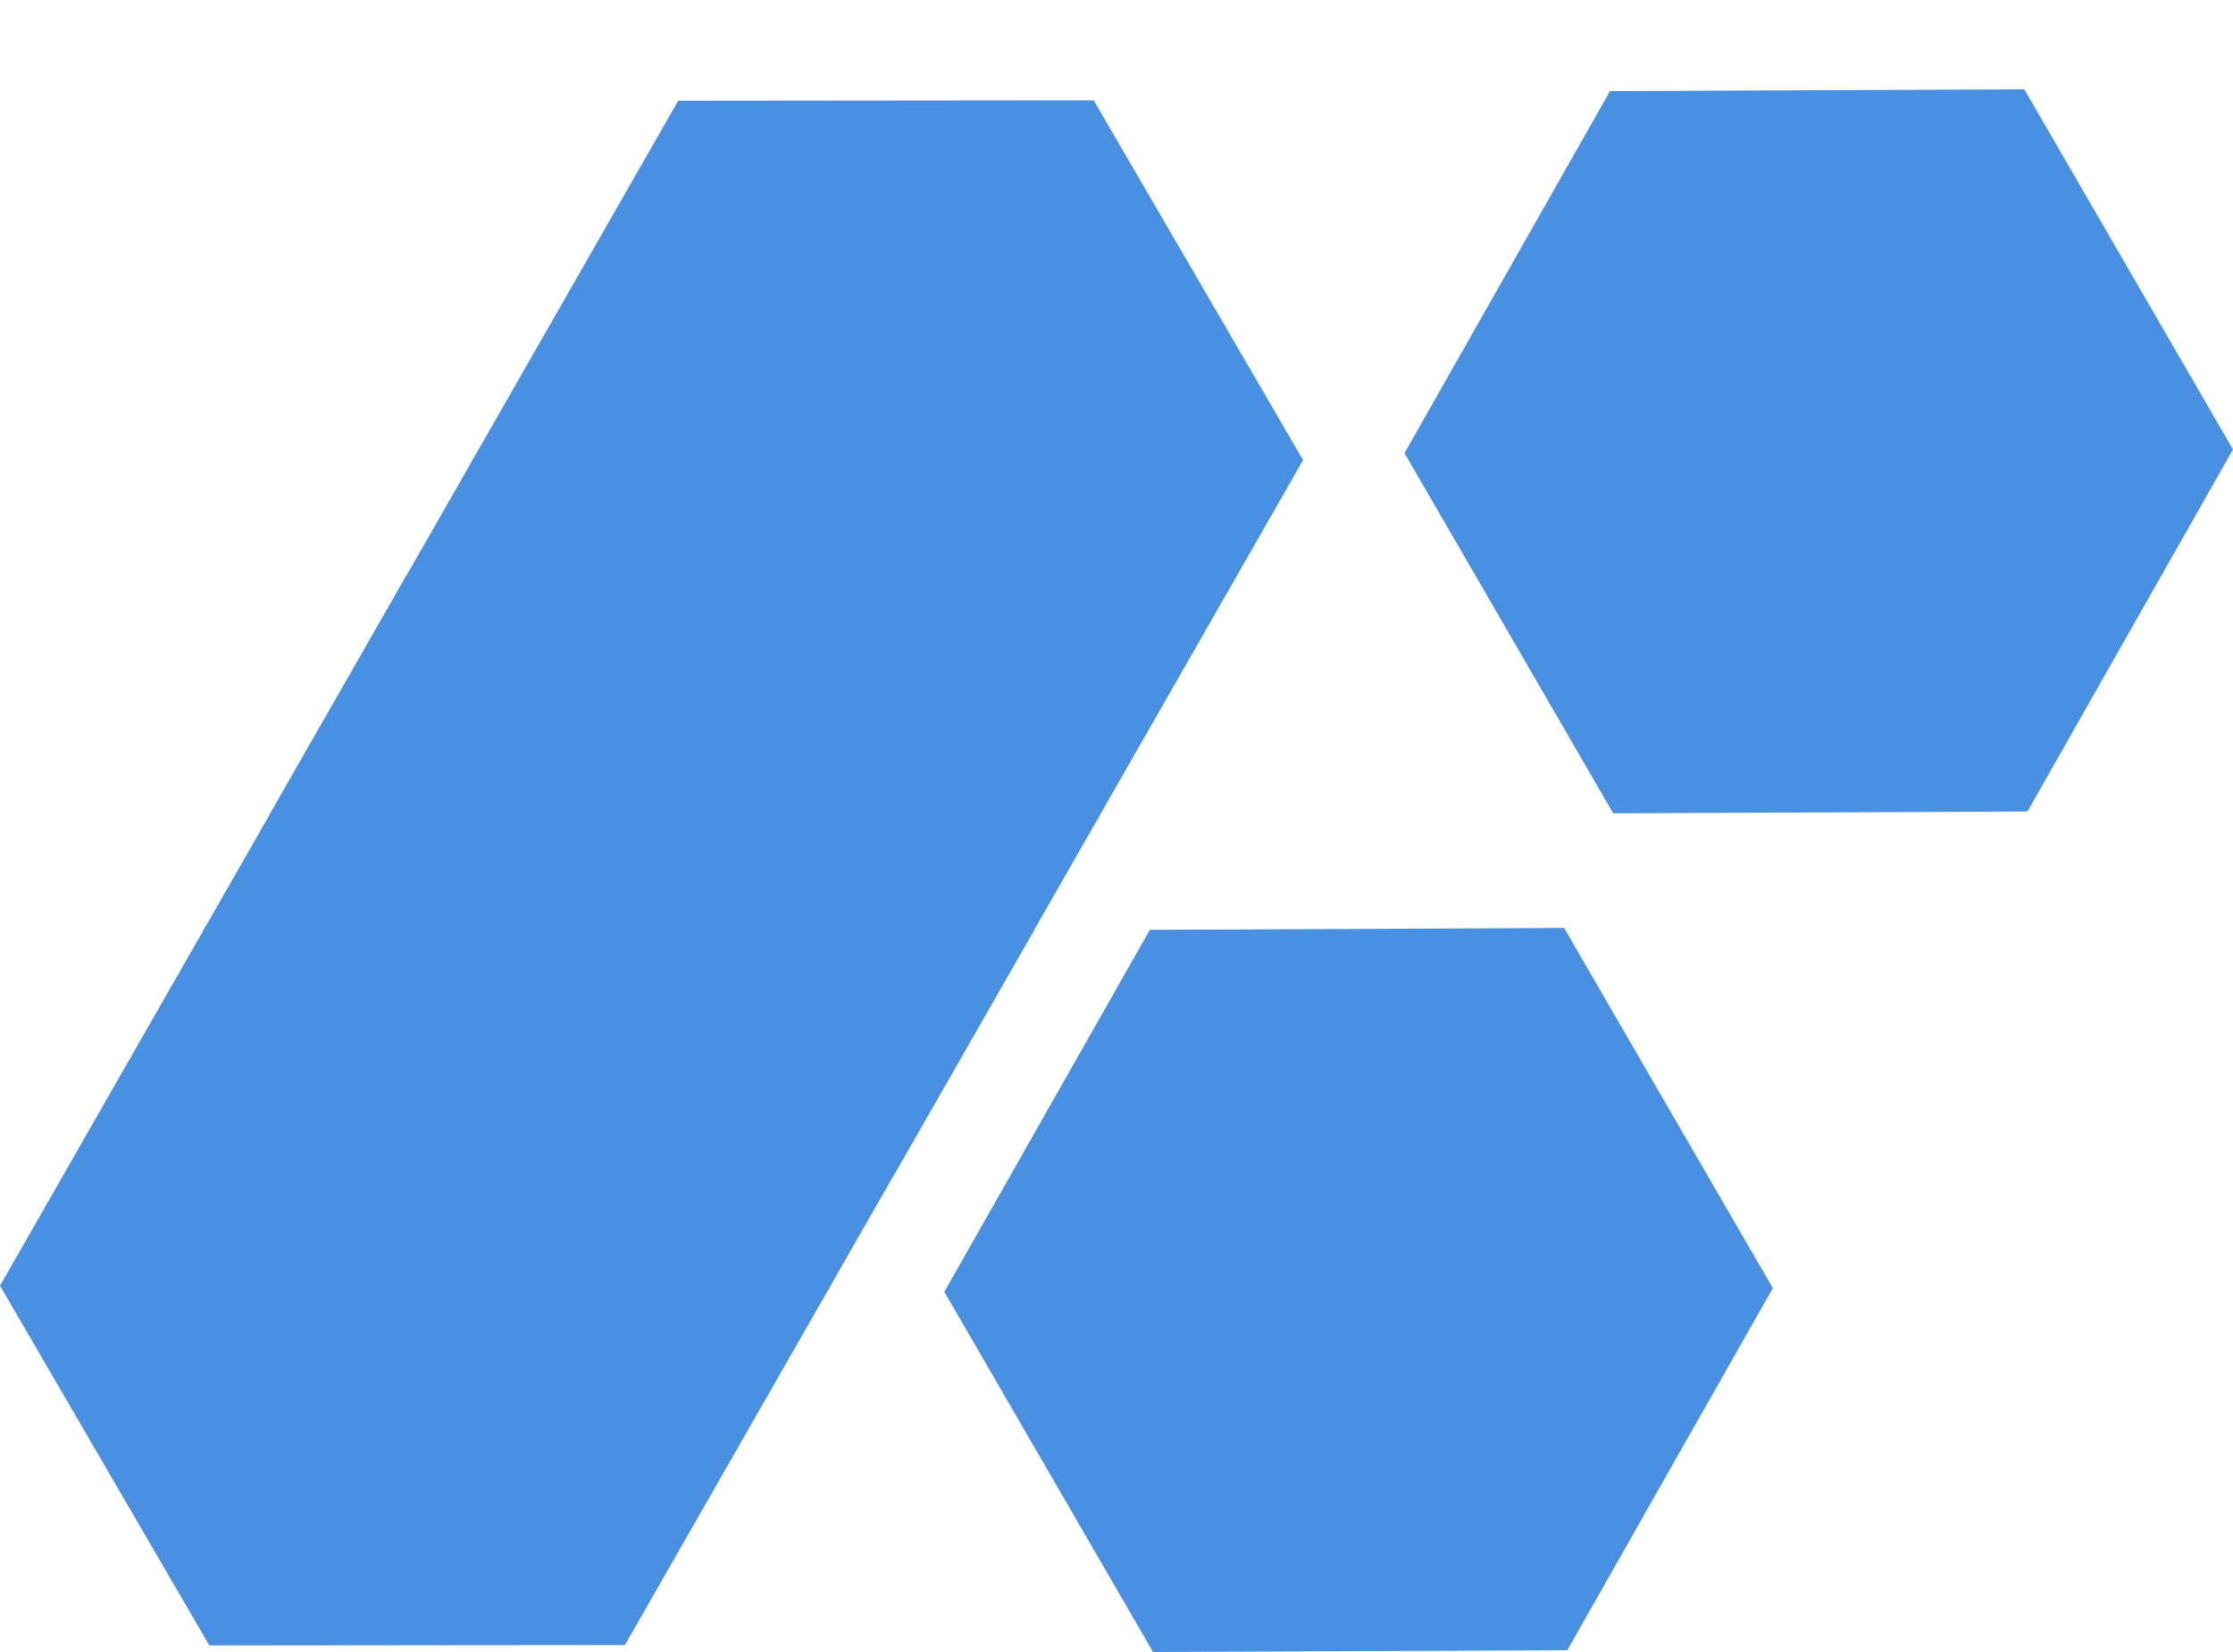
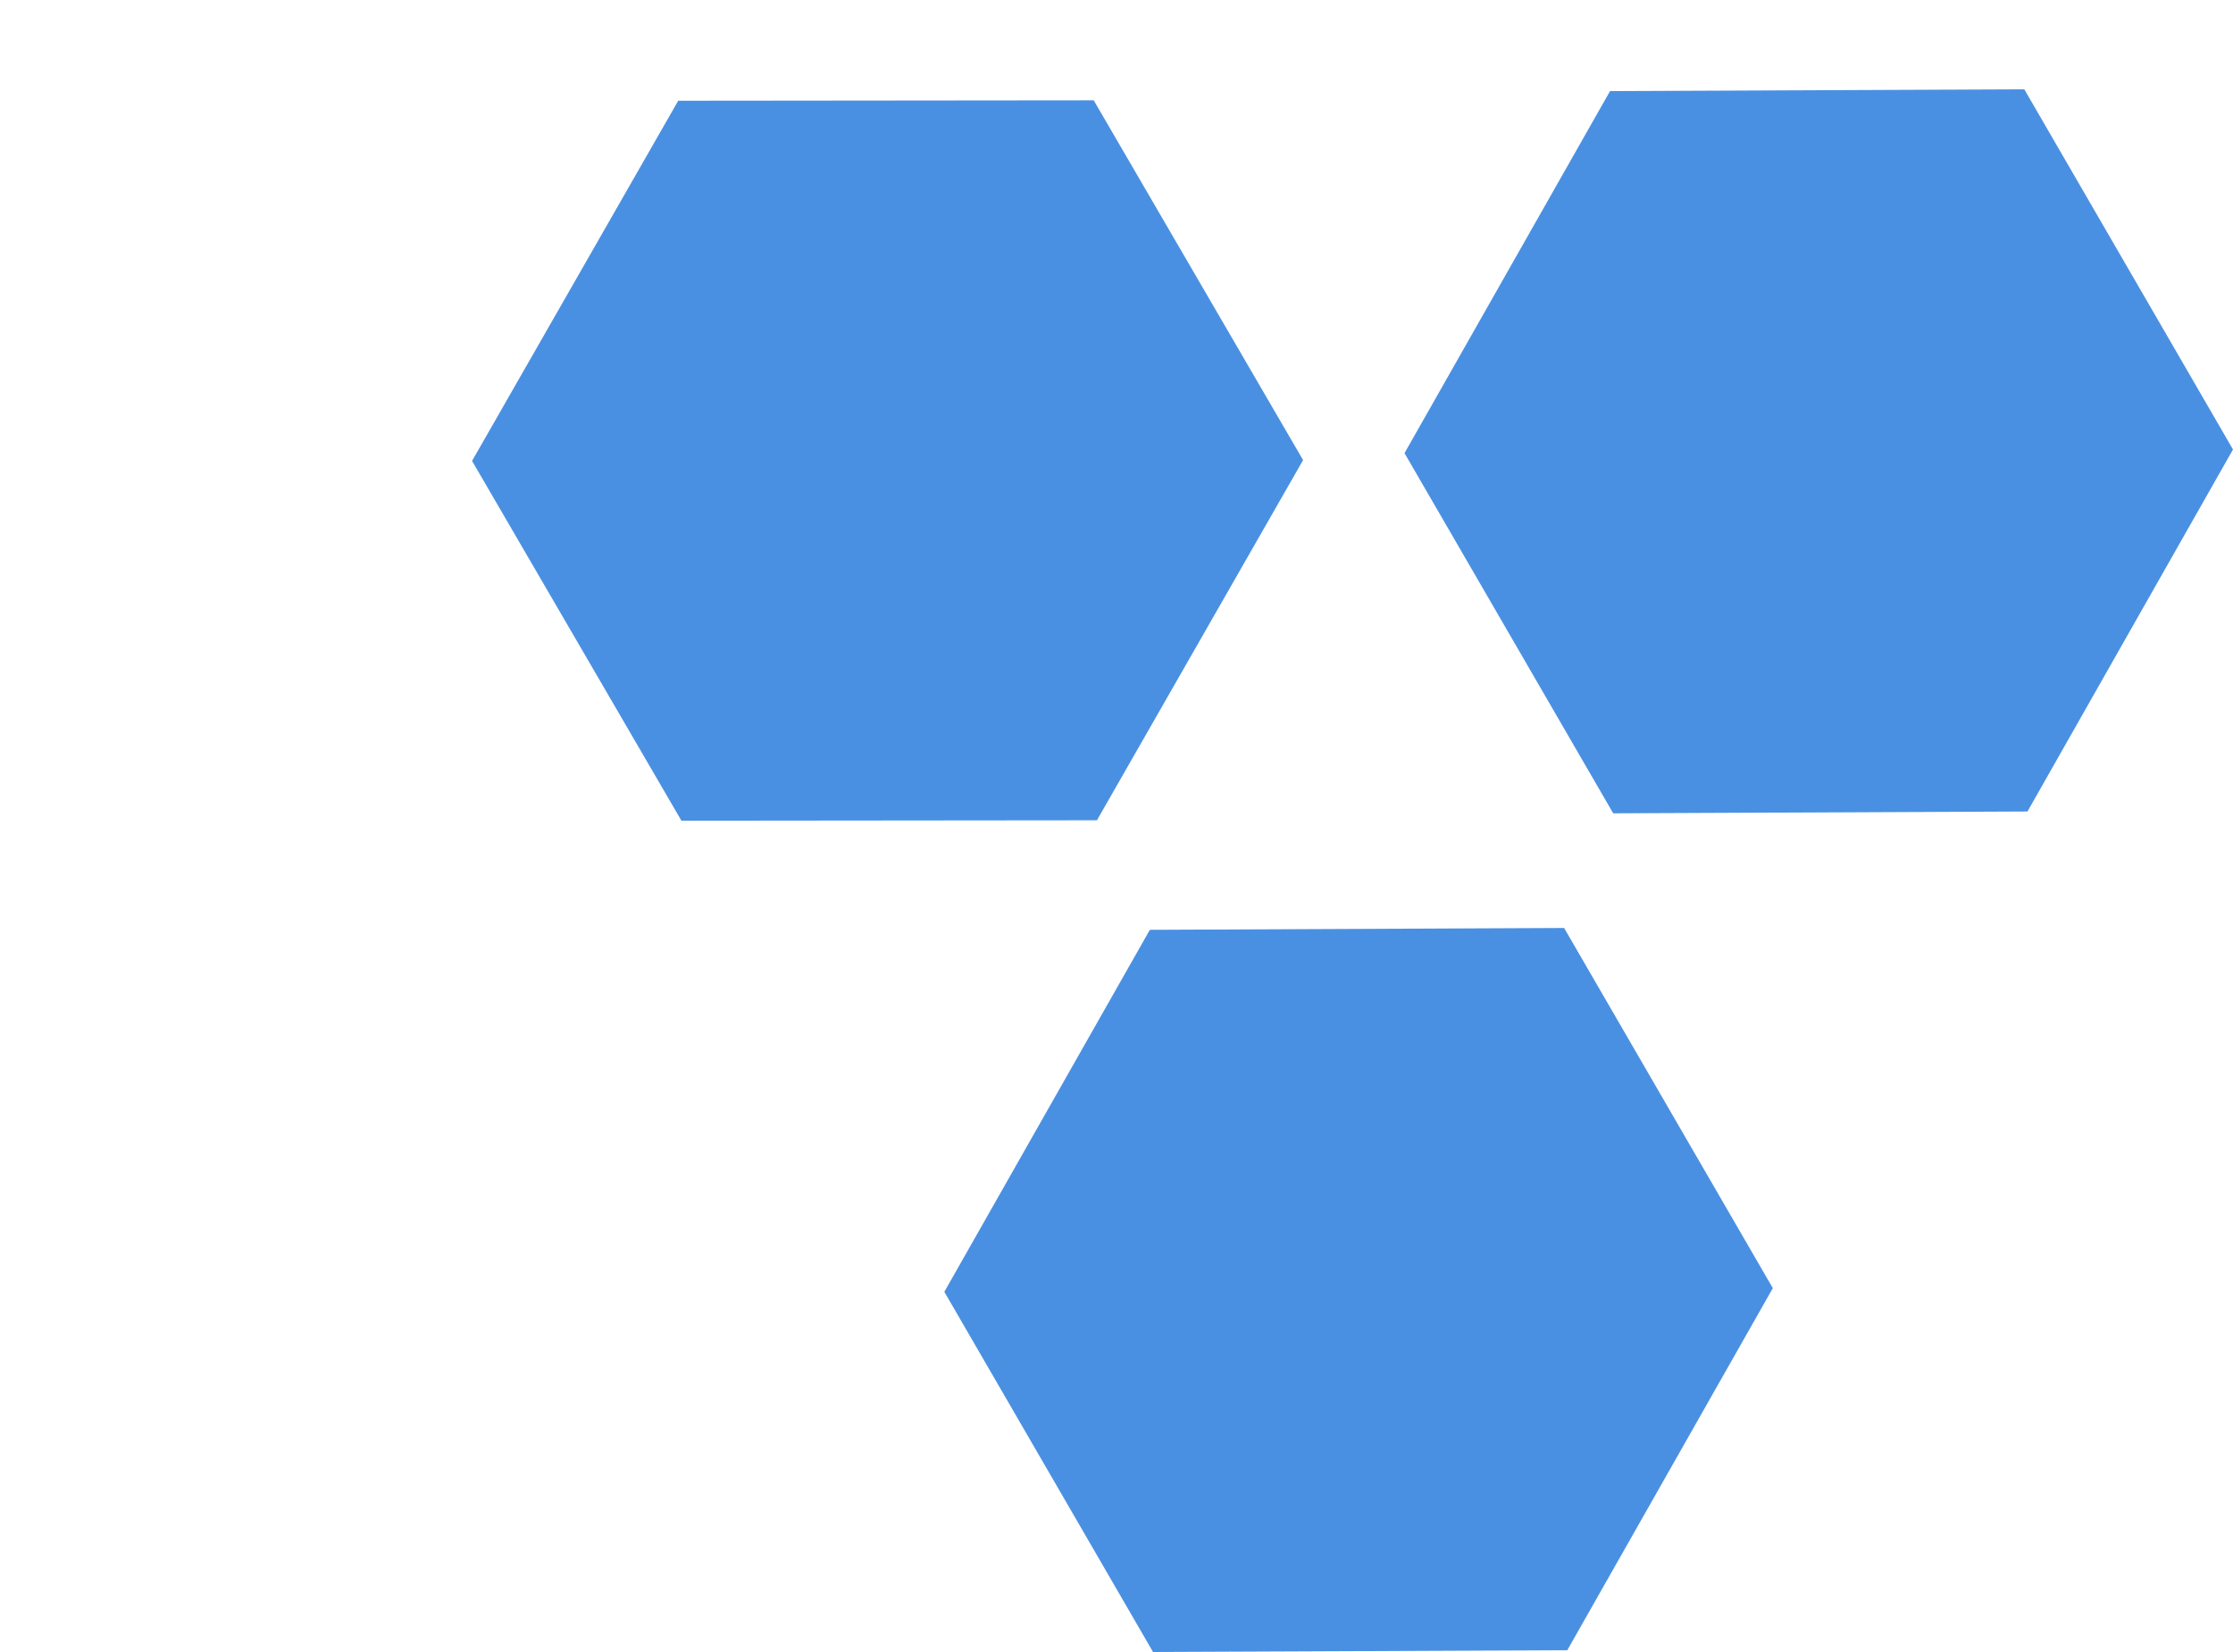
<svg xmlns="http://www.w3.org/2000/svg" width="50" height="37" viewBox="0 0 50 37" fill="none">
-   <path fill="#4A90E2" d="m9.237 28.904 9.304-.009 4.616-8.067-4.688-8.058-9.304.008-4.616 8.068 4.688 8.058Z" />
-   <path fill="#4A90E2" d="m4.688 36.854 9.304-.009 4.616-8.067-4.688-8.058-9.304.009L0 28.796l4.688 8.058Z" />
  <path fill="#4A90E2" d="m15.258 18.381 9.304-.009 4.616-8.067-4.688-8.058-9.304.009-4.616 8.067 4.688 8.058Z" />
-   <path fill="#4A90E2" d="m10.709 26.332 9.304-.01 4.616-8.066-4.688-8.059-9.304.01-4.616 8.066 4.688 8.059Z" />
  <path fill="#4A90E2" d="m31.449 10.149 4.673 8.067 9.276-.041L50 10.067 45.327 2l-9.276.04-4.602 8.109Z" />
  <path fill="#4A90E2" d="M21.145 28.933 25.818 37l9.276-.04 4.602-8.109-4.673-8.067-9.276.041-4.602 8.108Z" />
</svg>